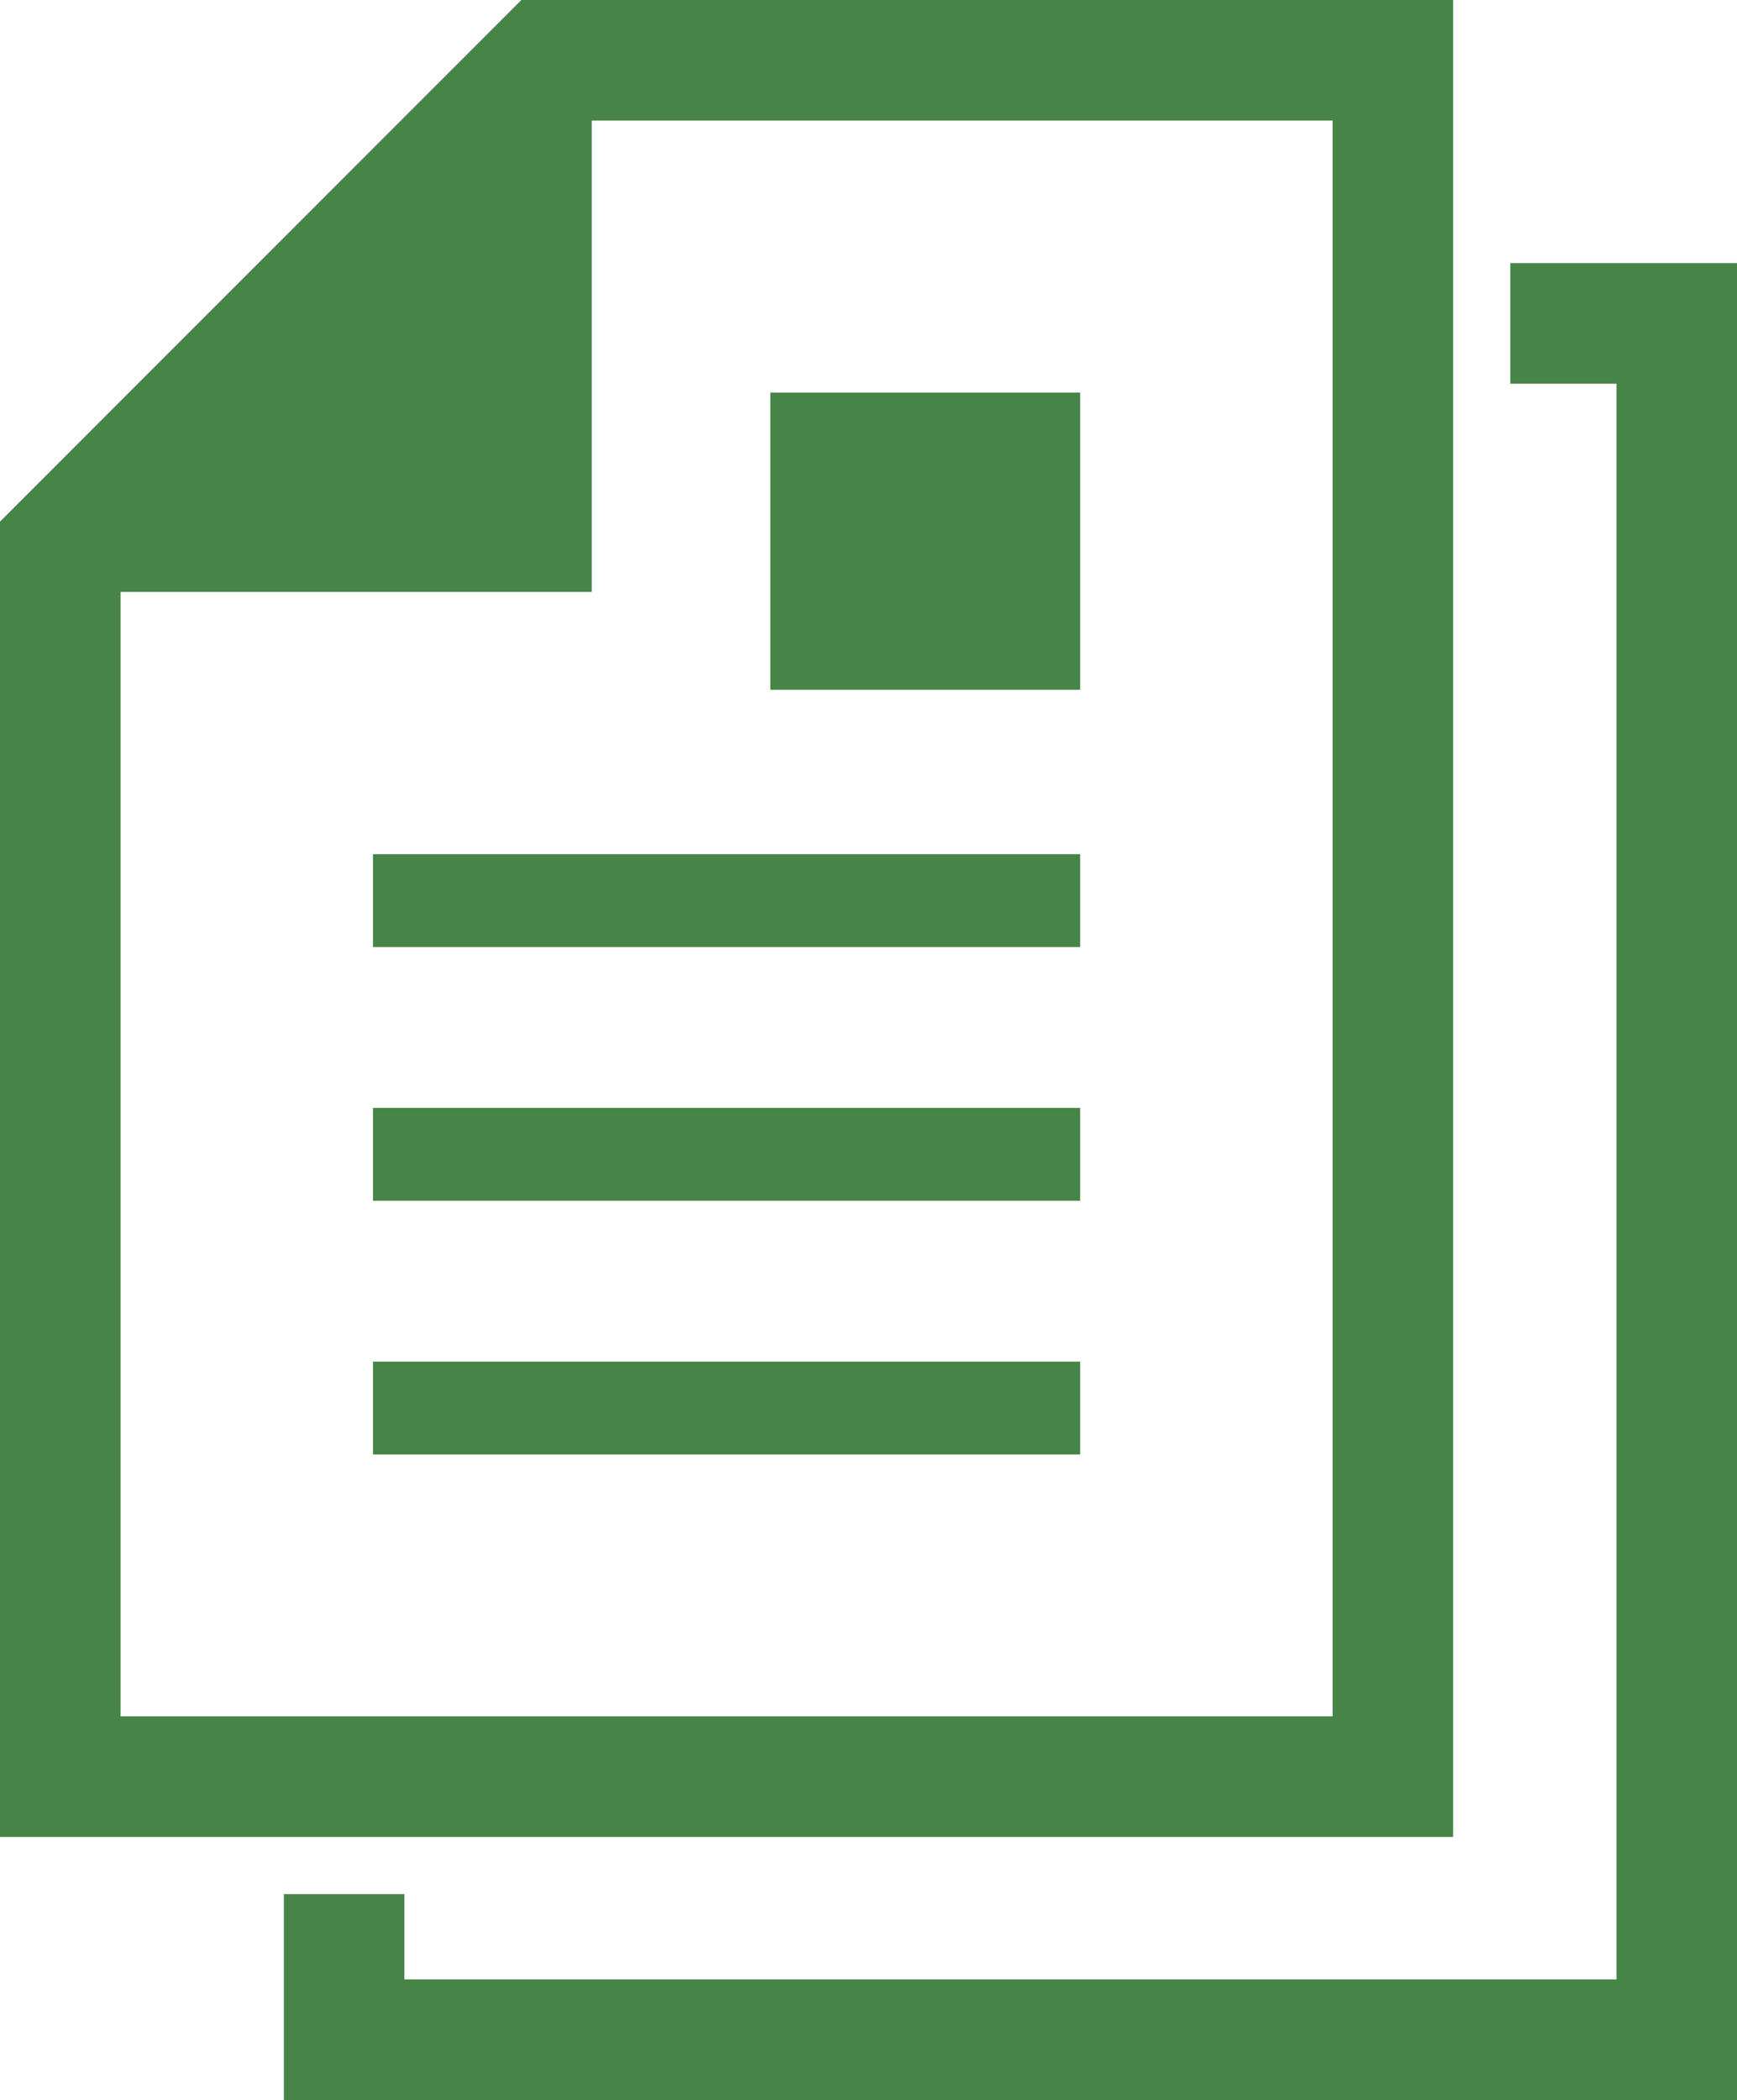
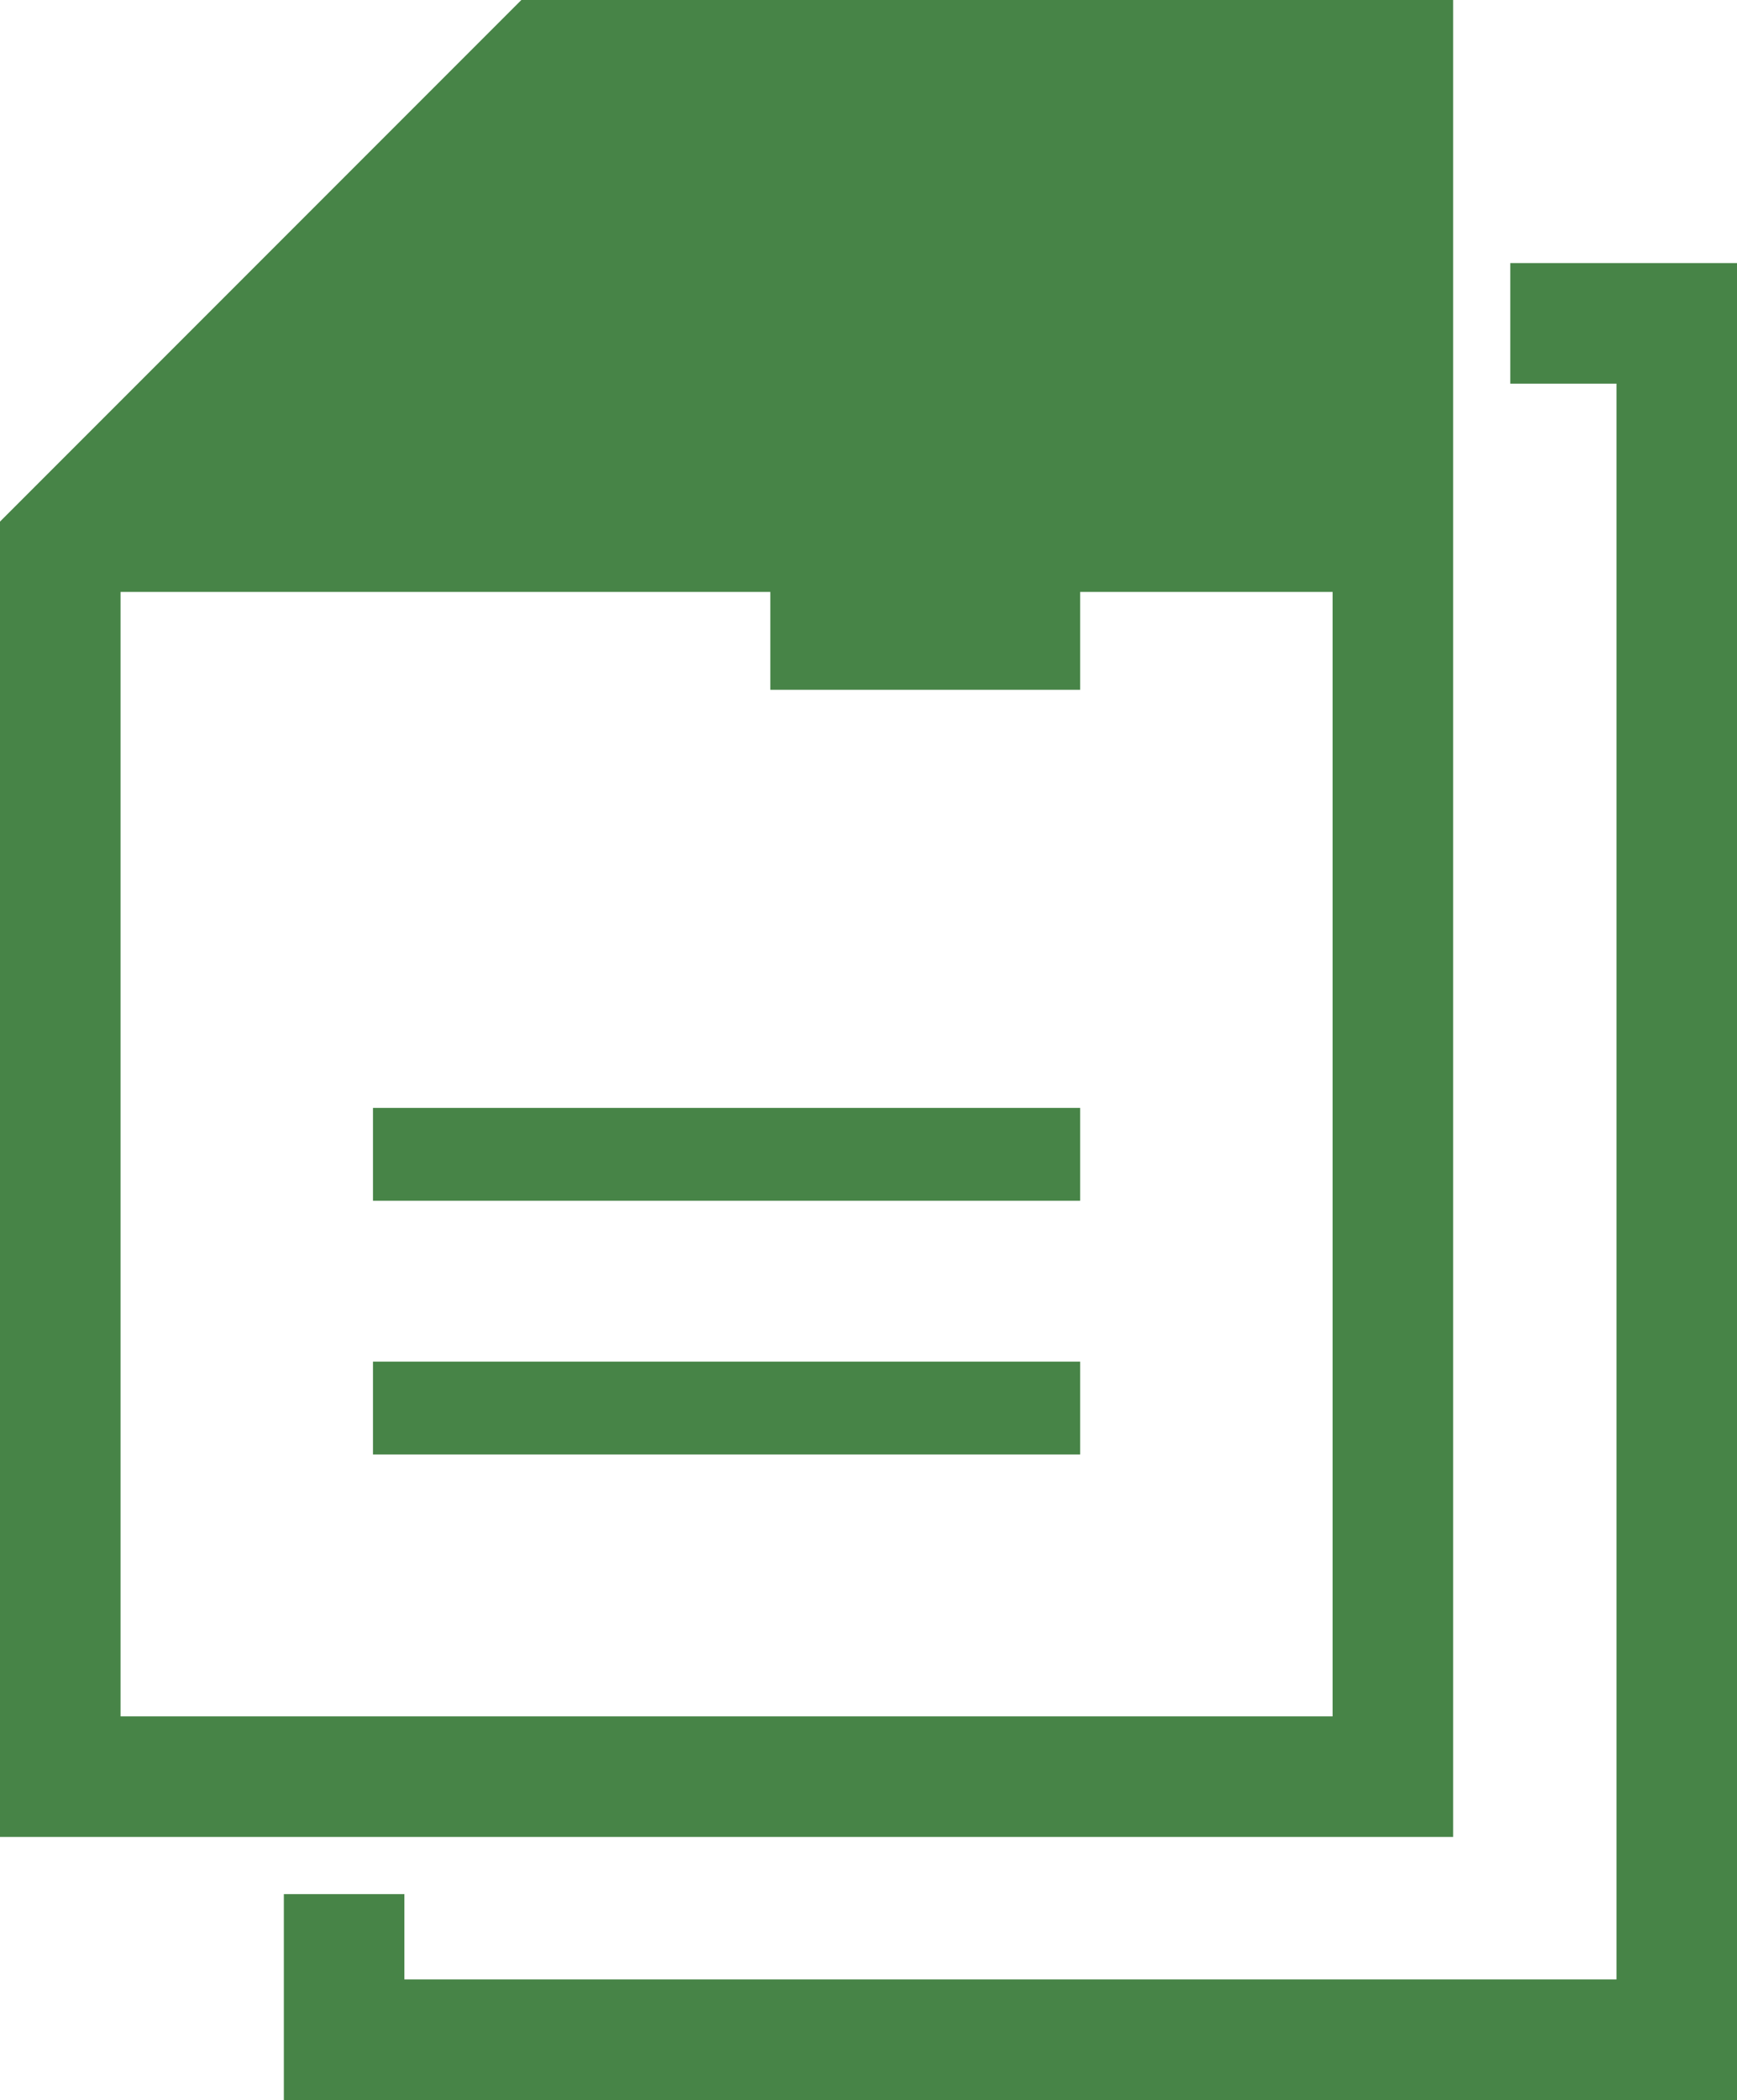
<svg xmlns="http://www.w3.org/2000/svg" viewBox="0 0 29 35.044">
  <defs>
    <style>.a{fill:#478447;}</style>
  </defs>
-   <path class="a" d="M24.772,0H9.215L.511,8.704V30.654H24.772V0ZM22.76,28.642H2.524V9.878h7.866V2.012H22.76v26.63Z" transform="translate(-0.511)" />
-   <rect class="a" x="6.227" y="14.254" width="11.807" height="1.55" />
+   <path class="a" d="M24.772,0H9.215L.511,8.704V30.654H24.772V0ZM22.76,28.642H2.524V9.878h7.866H22.76v26.63Z" transform="translate(-0.511)" />
  <rect class="a" x="6.227" y="18.488" width="11.807" height="1.55" />
  <rect class="a" x="6.227" y="22.722" width="11.807" height="1.55" />
  <rect class="a" x="12.861" y="6.551" width="5.173" height="4.96" />
  <polygon class="a" points="25.215 4.39 25.215 6.402 26.988 6.402 26.988 33.031 6.751 33.031 6.751 31.608 4.739 31.608 4.739 35.044 29 35.044 29 4.39 25.215 4.39" />
</svg>